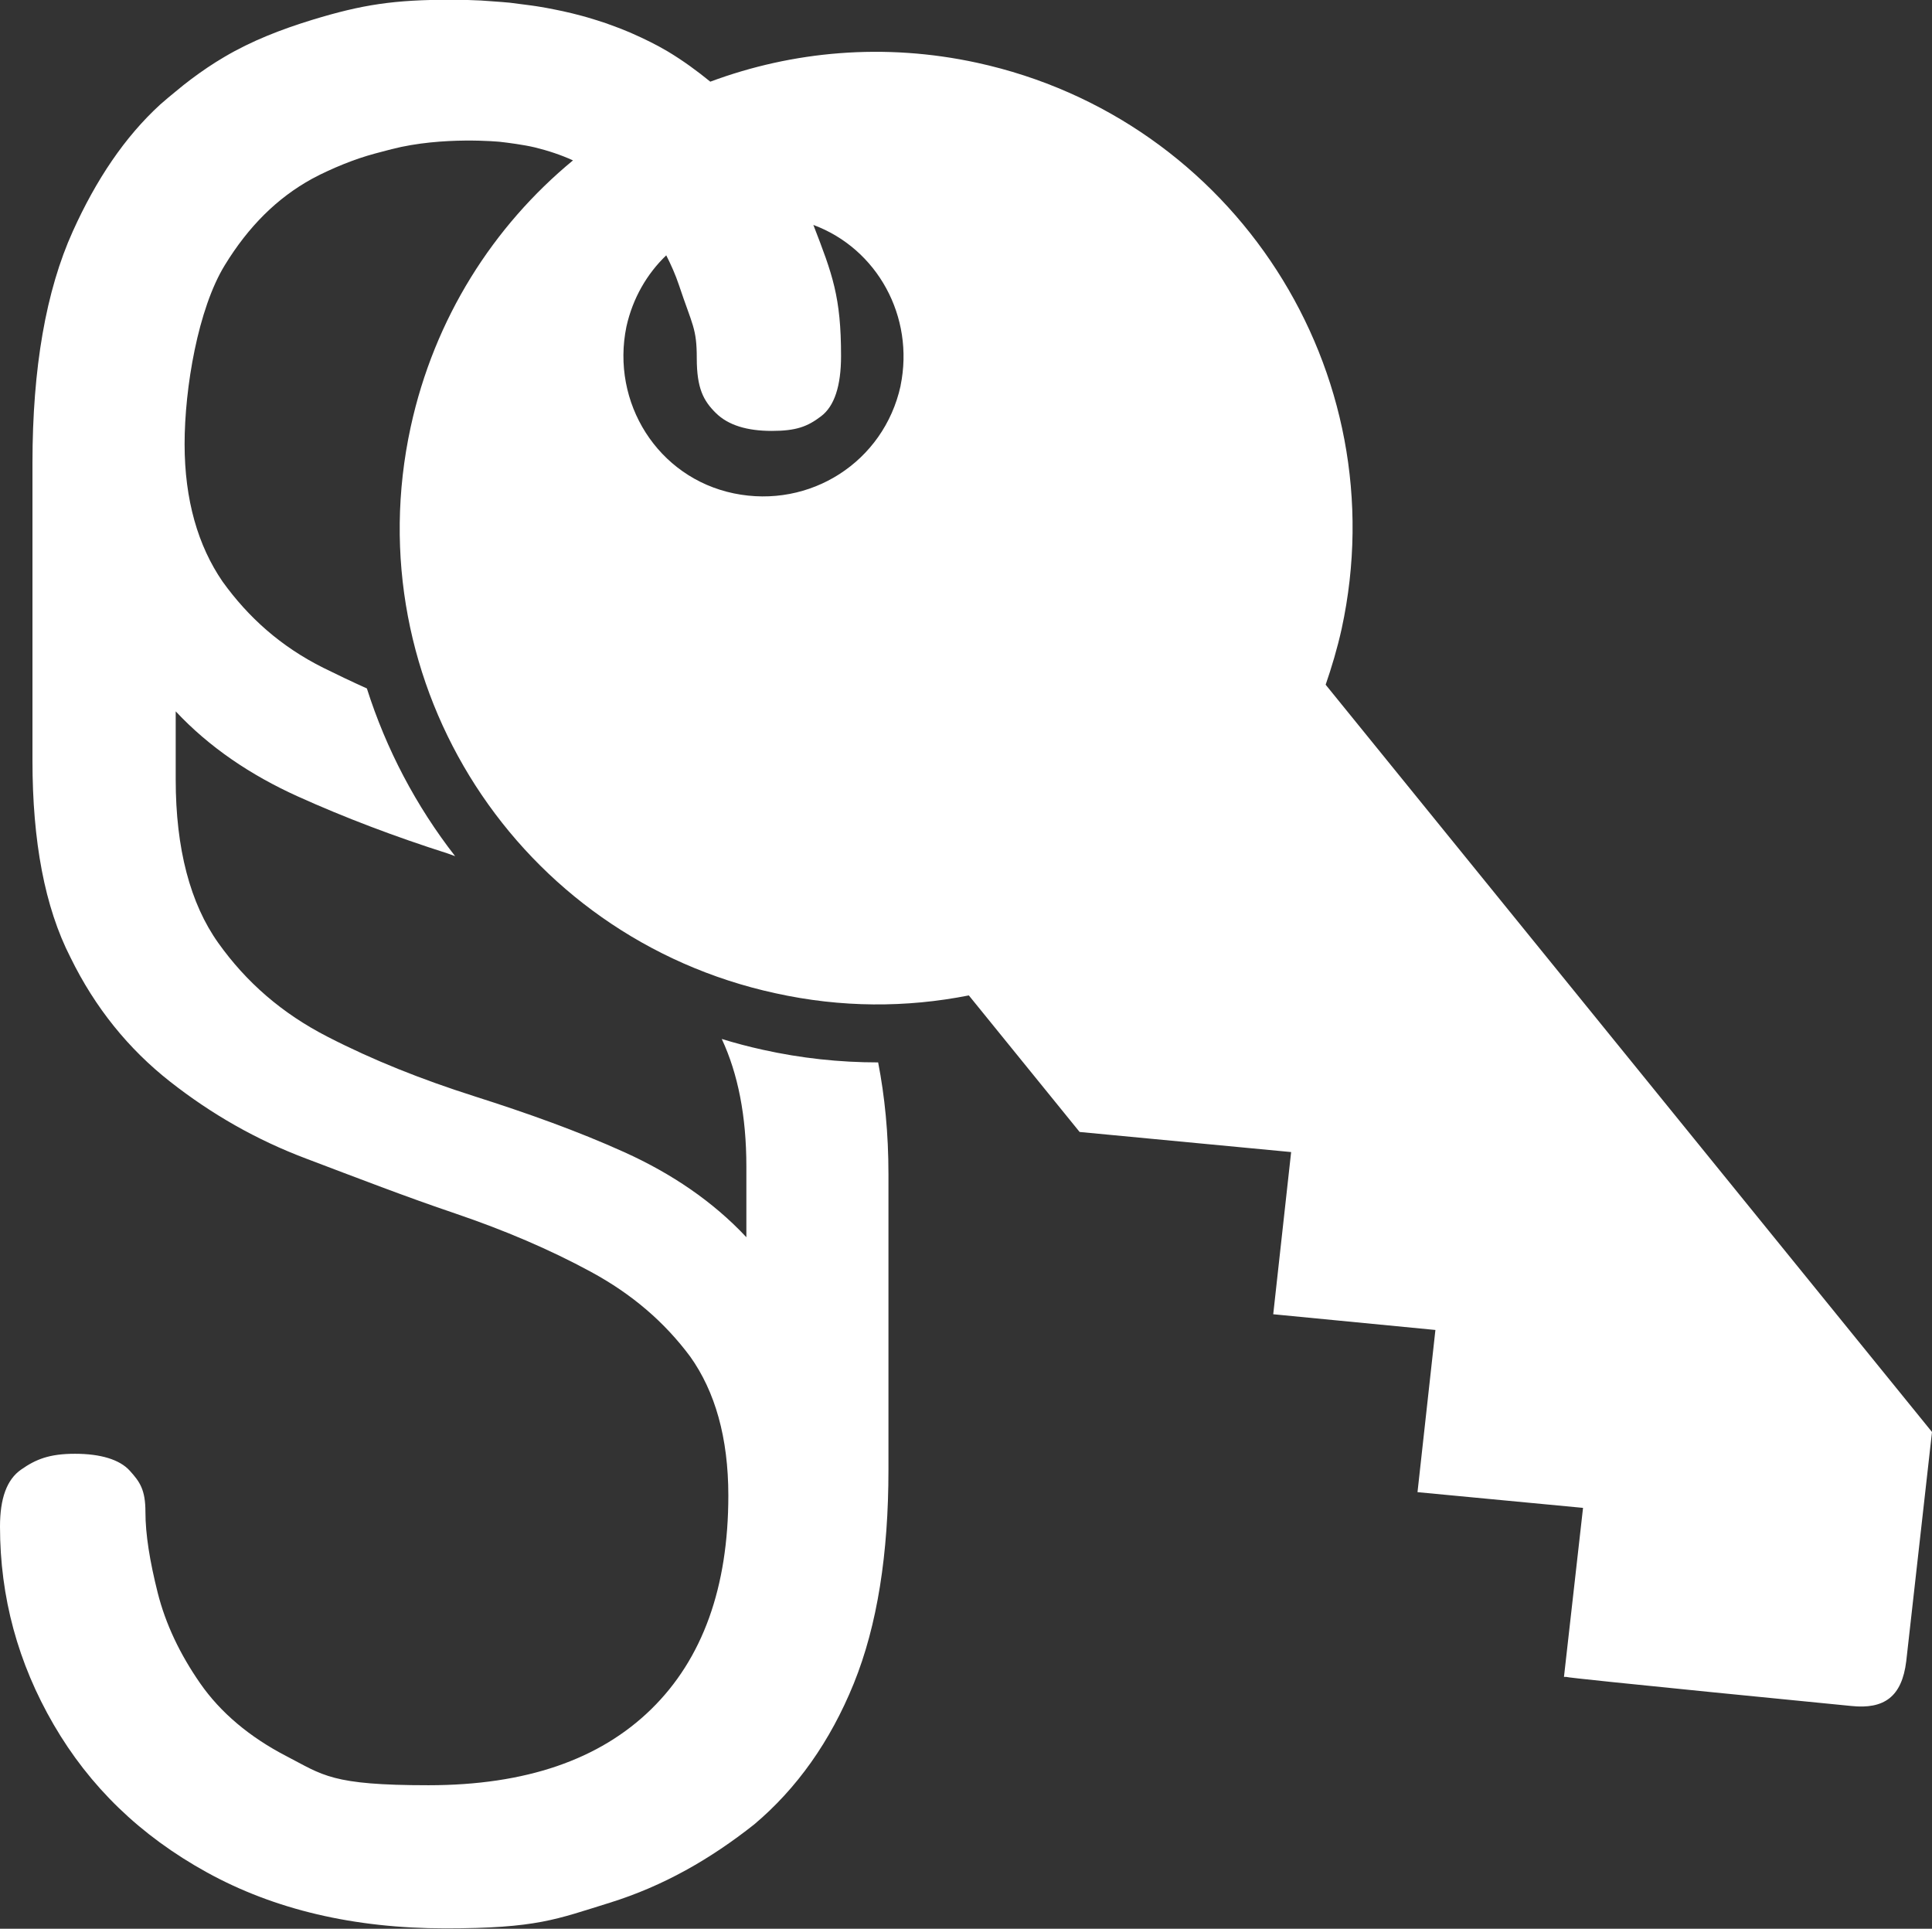
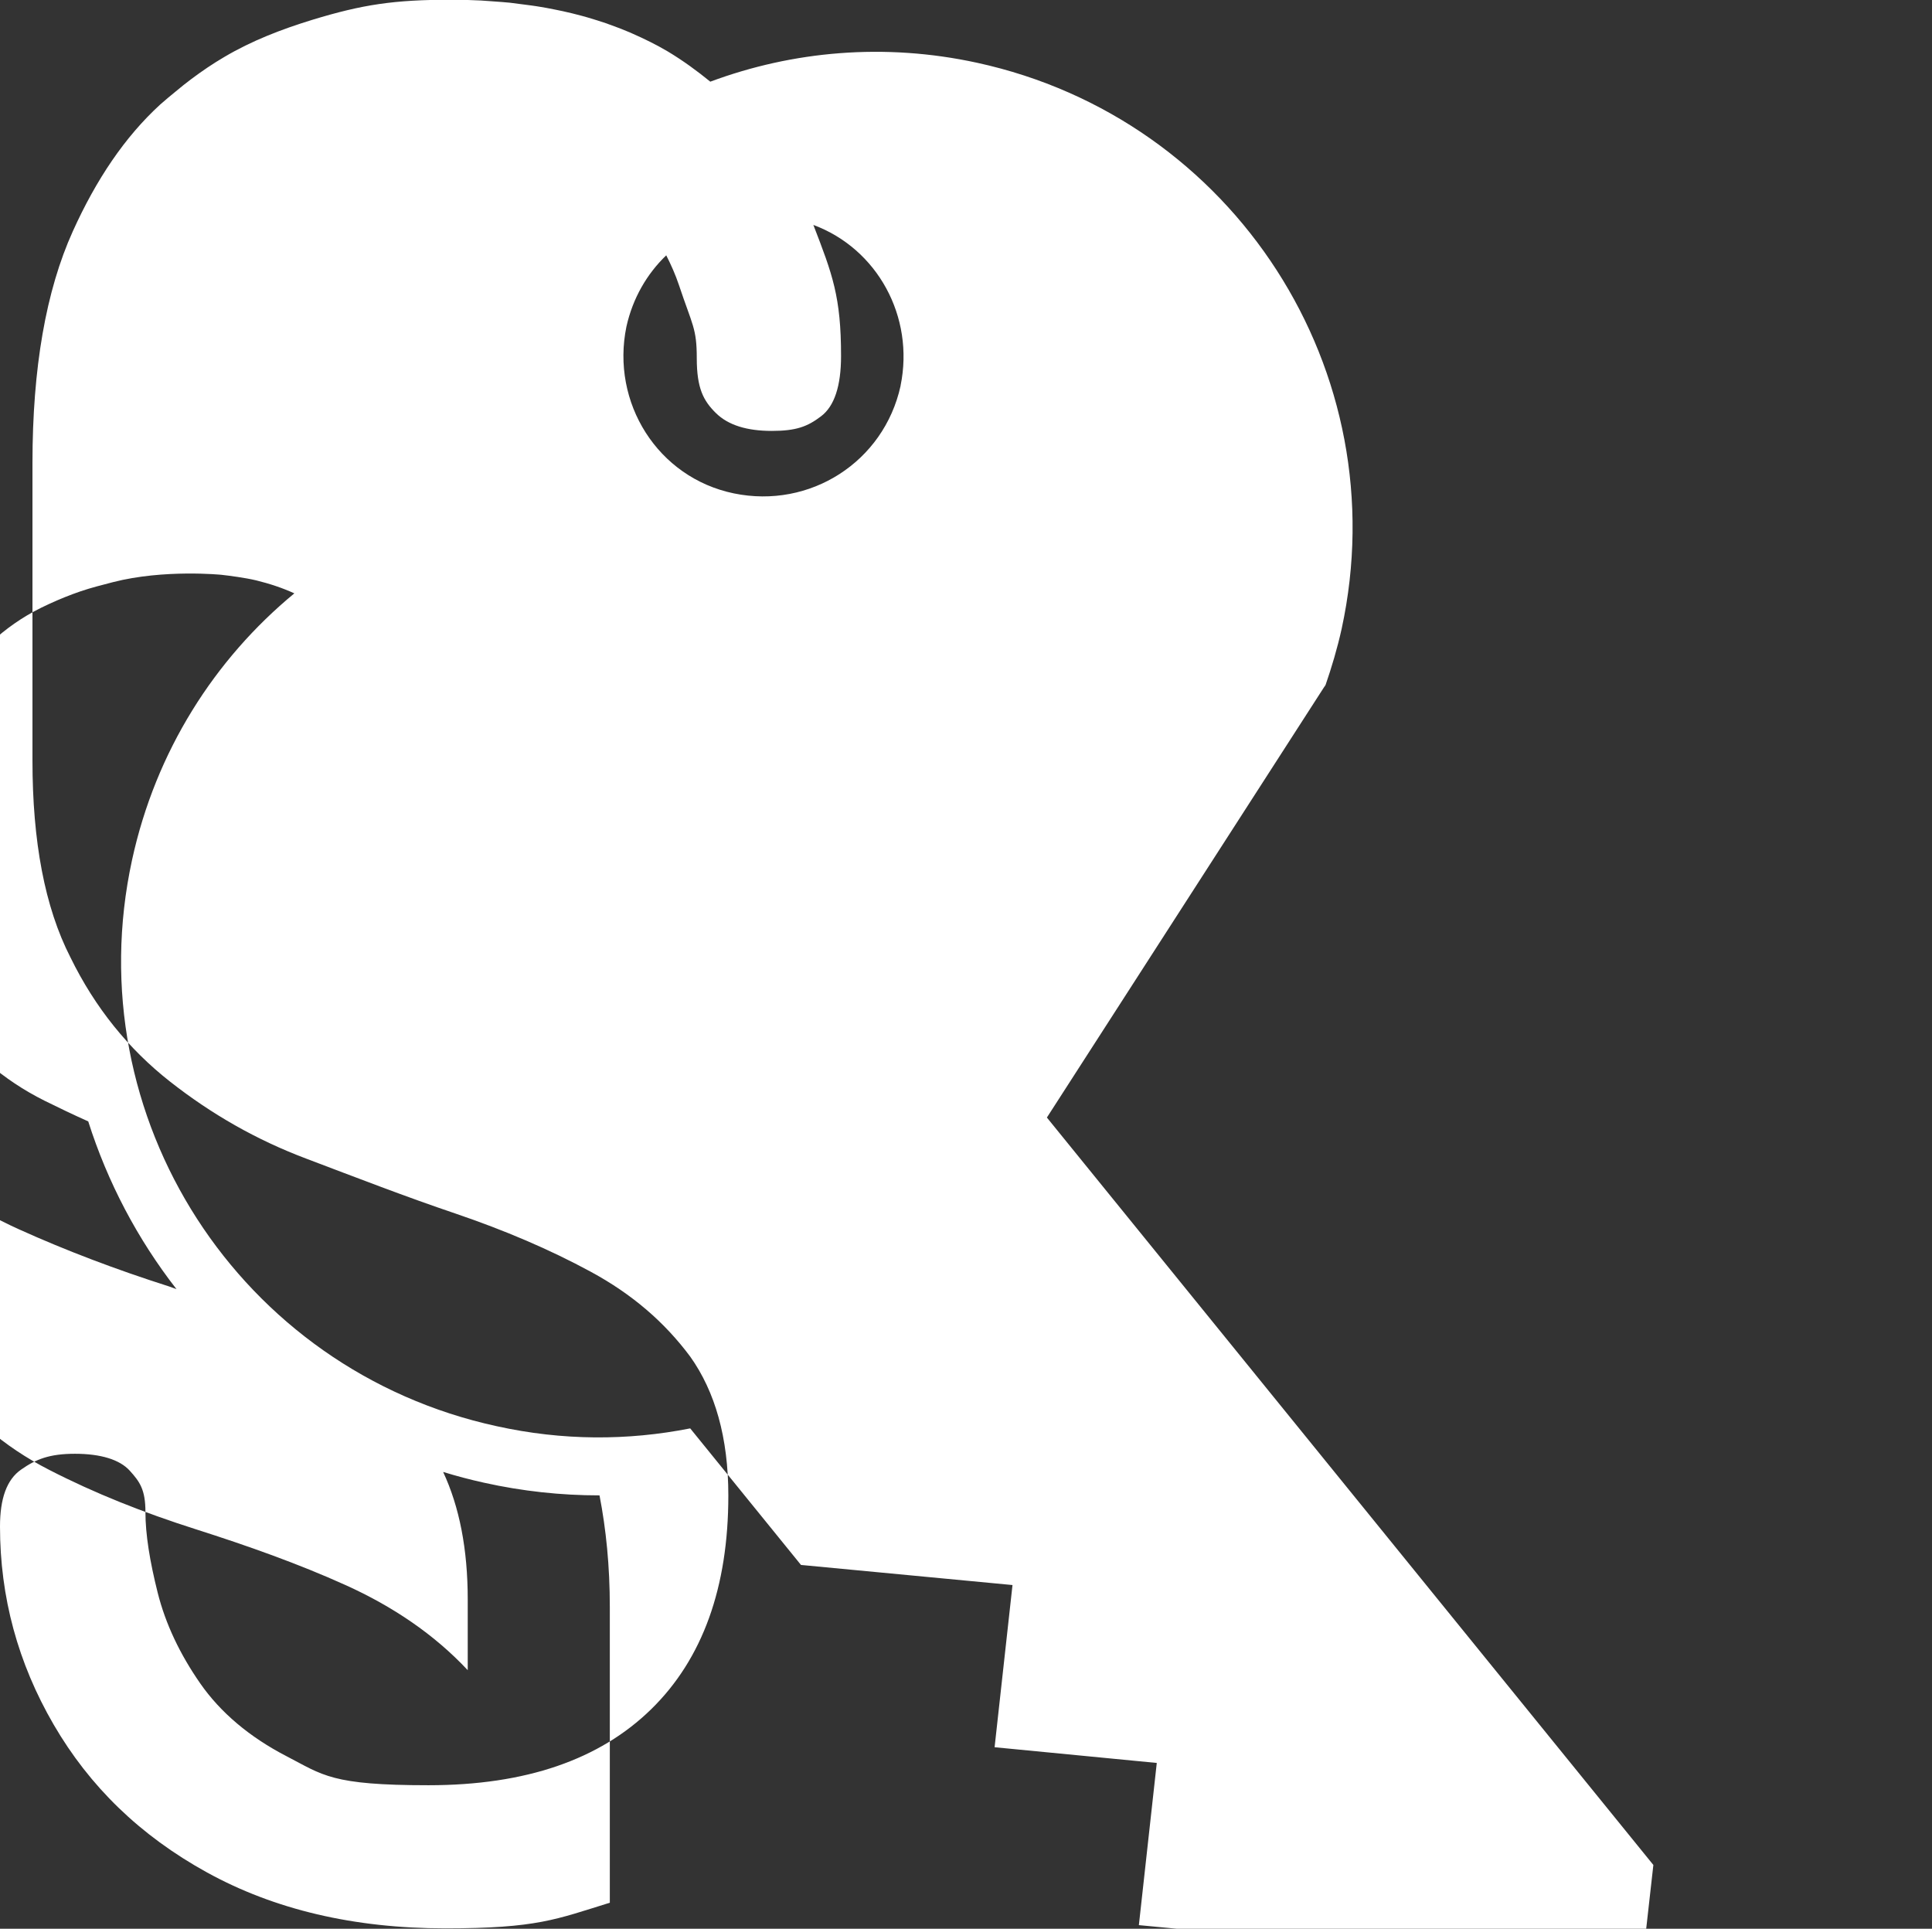
<svg xmlns="http://www.w3.org/2000/svg" id="Ebene_2" data-name="Ebene 2" viewBox="0 0 149.98 149.72">
  <rect x="0" y="0" width="149.98" height="149.72" fill="#333333" stroke="none" />
  <defs>
    <style>
      .cls-1 {
        fill: #fff;
      }
    </style>
  </defs>
  <g id="Ebene_1-2" data-name="Ebene 1">
-     <path class="cls-1" d="M102.91,53.15l-.04.09s-.02.06-.03.09h-.01s.05-.09.05-.09c.5-1.45.93-2.89,1.27-4.42,4.34-19.98-8.34-39.61-28.31-43.95-7.18-1.56-14.3-.91-20.7,1.47-1.03-.84-2.11-1.63-3.29-2.34-.88-.52-1.81-.98-2.77-1.4-.04-.02-.08-.04-.13-.06-.51-.22-1.03-.42-1.56-.61-.09-.03-.18-.06-.27-.1-.5-.17-1.01-.33-1.52-.48-.14-.04-.29-.08-.43-.12-.48-.13-.97-.25-1.47-.36-.21-.05-.42-.08-.63-.13-.45-.09-.91-.18-1.38-.25-.29-.05-.58-.08-.87-.12-.41-.05-.82-.11-1.24-.16-.41-.04-.83-.07-1.25-.1-.33-.02-.64-.05-.98-.07-.77-.04-1.55-.06-2.34-.06-4.42,0-6.87.37-10.77,1.56-2.37.73-4.68,1.61-6.84,2.89-.87.51-1.71,1.08-2.54,1.7-.41.31-.82.63-1.22.97-.41.33-.81.67-1.21,1.02-2.74,2.51-4.96,5.81-6.78,9.84-2.08,4.6-3.13,10.6-3.13,17.98v23.1c0,6.26.95,11.38,2.95,15.28,1.91,3.91,4.52,7.12,7.73,9.64,3.21,2.52,6.69,4.52,10.6,5.99,3.91,1.48,7.73,2.96,11.55,4.25,3.82,1.3,7.3,2.78,10.51,4.52s5.73,3.91,7.73,6.6c1.91,2.69,2.95,6.26,2.95,10.77,0,7.12-1.99,12.68-5.99,16.59-4,3.91-9.73,5.9-17.29,5.9s-8.17-.78-11.03-2.26c-2.86-1.48-5.12-3.39-6.69-5.65-1.57-2.26-2.69-4.61-3.3-7.04s-.95-4.52-.95-6.26-.44-2.35-1.22-3.21c-.78-.86-2.26-1.31-4.25-1.31s-3.04.43-4.17,1.22c-1.13.78-1.65,2.26-1.65,4.43,0,5.47,1.39,10.6,4.17,15.38,2.78,4.78,6.69,8.6,11.9,11.47,5.21,2.87,11.38,4.34,18.5,4.34s8.6-.7,12.77-1.99c4.17-1.3,7.81-3.39,11.21-6.08,3.3-2.78,5.9-6.43,7.73-10.94,1.83-4.52,2.69-10.07,2.69-16.59v-22.93c0-3.21-.29-6.06-.8-8.69-2.99,0-5.98-.32-8.95-.98-1.09-.24-2.15-.52-3.19-.84,1.26,2.7,1.91,5.98,1.91,9.91v5.48c-2.6-2.78-5.82-4.95-9.47-6.6-3.65-1.65-7.56-3.04-11.64-4.34s-7.82-2.78-11.38-4.61c-3.56-1.82-6.34-4.25-8.51-7.3s-3.3-7.3-3.3-12.68v-5.29c2.6,2.78,5.82,4.95,9.47,6.6s7.56,3.13,11.64,4.43c.19.07.39.14.58.21-3.03-3.89-5.35-8.3-6.85-13.02-1.16-.52-2.29-1.06-3.38-1.6-3.3-1.65-5.82-3.91-7.82-6.69-1.91-2.78-2.95-6.34-2.95-10.68s1.04-10.51,3.13-13.9c1.82-2.97,4.04-5.2,6.78-6.7.39-.21.79-.41,1.21-.6.8-.37,1.62-.7,2.44-.98s1.67-.49,2.51-.71c3.97-1.02,8.42-.57,8.42-.57.63.07,1.85.23,2.69.43,1.06.26,2.05.59,2.97,1.01-6.18,5.1-10.76,12.24-12.6,20.7-4.34,19.98,8.34,39.61,28.31,43.95,5.12,1.13,10.16,1.13,15.02.17l8.6,10.6,16.42,1.56-1.39,12.59,12.59,1.22-1.39,12.59,12.85,1.22-1.48,13.12h.17c0,.09,22.15,2.26,22.15,2.26,2.52.26,3.91-.7,4.25-3.47l2-17.8-47.08-58.02ZM69.91,29.96c-1.3,5.9-7.03,9.56-12.94,8.34s-9.56-7.04-8.34-12.95c.49-2.2,1.59-4.09,3.09-5.53.38.75.72,1.51.99,2.32,1.04,3.12,1.38,3.33,1.38,5.67s.52,3.3,1.48,4.25c.96.95,2.43,1.39,4.34,1.39s2.78-.34,3.82-1.13c1.04-.78,1.56-2.35,1.56-4.69,0-4.58-.66-6.32-2.15-10.17,4.96,1.84,7.87,7.12,6.77,12.48Z" />
+     <path class="cls-1" d="M102.91,53.15l-.04.09s-.02.06-.03.09h-.01s.05-.09.05-.09c.5-1.45.93-2.89,1.27-4.42,4.34-19.98-8.34-39.61-28.31-43.95-7.18-1.56-14.3-.91-20.7,1.47-1.03-.84-2.11-1.63-3.29-2.34-.88-.52-1.81-.98-2.77-1.4-.04-.02-.08-.04-.13-.06-.51-.22-1.03-.42-1.56-.61-.09-.03-.18-.06-.27-.1-.5-.17-1.01-.33-1.52-.48-.14-.04-.29-.08-.43-.12-.48-.13-.97-.25-1.47-.36-.21-.05-.42-.08-.63-.13-.45-.09-.91-.18-1.38-.25-.29-.05-.58-.08-.87-.12-.41-.05-.82-.11-1.24-.16-.41-.04-.83-.07-1.25-.1-.33-.02-.64-.05-.98-.07-.77-.04-1.55-.06-2.34-.06-4.42,0-6.87.37-10.77,1.56-2.37.73-4.68,1.61-6.84,2.89-.87.51-1.71,1.08-2.54,1.7-.41.31-.82.63-1.22.97-.41.33-.81.67-1.21,1.02-2.74,2.51-4.96,5.81-6.78,9.84-2.08,4.6-3.13,10.6-3.13,17.98v23.1c0,6.26.95,11.38,2.95,15.28,1.91,3.91,4.52,7.12,7.73,9.64,3.21,2.52,6.69,4.52,10.6,5.99,3.91,1.48,7.73,2.96,11.55,4.25,3.82,1.3,7.3,2.78,10.51,4.52s5.73,3.91,7.73,6.6c1.91,2.69,2.95,6.26,2.95,10.77,0,7.12-1.99,12.68-5.99,16.59-4,3.91-9.73,5.9-17.29,5.9s-8.17-.78-11.03-2.26c-2.86-1.48-5.12-3.39-6.69-5.65-1.57-2.26-2.69-4.61-3.3-7.04s-.95-4.52-.95-6.26-.44-2.35-1.22-3.21c-.78-.86-2.26-1.31-4.25-1.31s-3.04.43-4.17,1.22c-1.13.78-1.65,2.26-1.65,4.43,0,5.47,1.39,10.6,4.17,15.38,2.78,4.78,6.69,8.6,11.9,11.47,5.21,2.87,11.38,4.34,18.5,4.34s8.6-.7,12.77-1.99v-22.93c0-3.21-.29-6.06-.8-8.69-2.99,0-5.98-.32-8.95-.98-1.09-.24-2.15-.52-3.19-.84,1.26,2.7,1.91,5.98,1.91,9.91v5.48c-2.6-2.78-5.82-4.95-9.47-6.6-3.65-1.65-7.56-3.04-11.64-4.34s-7.82-2.78-11.38-4.61c-3.56-1.82-6.34-4.25-8.51-7.3s-3.3-7.3-3.3-12.68v-5.29c2.6,2.78,5.82,4.95,9.47,6.6s7.56,3.13,11.64,4.43c.19.07.39.14.58.21-3.03-3.89-5.35-8.3-6.85-13.02-1.16-.52-2.29-1.06-3.38-1.6-3.3-1.65-5.82-3.91-7.82-6.69-1.91-2.78-2.95-6.34-2.95-10.68s1.04-10.51,3.13-13.9c1.82-2.97,4.04-5.2,6.78-6.7.39-.21.79-.41,1.21-.6.8-.37,1.62-.7,2.44-.98s1.67-.49,2.51-.71c3.97-1.02,8.42-.57,8.42-.57.63.07,1.85.23,2.69.43,1.06.26,2.05.59,2.97,1.01-6.18,5.1-10.76,12.24-12.6,20.7-4.34,19.98,8.34,39.61,28.31,43.95,5.12,1.13,10.16,1.13,15.02.17l8.6,10.6,16.42,1.56-1.39,12.59,12.59,1.22-1.39,12.59,12.85,1.22-1.48,13.12h.17c0,.09,22.15,2.26,22.15,2.26,2.52.26,3.91-.7,4.25-3.47l2-17.8-47.08-58.02ZM69.91,29.96c-1.3,5.9-7.03,9.56-12.94,8.34s-9.56-7.04-8.34-12.95c.49-2.2,1.59-4.09,3.09-5.53.38.75.72,1.51.99,2.32,1.04,3.12,1.38,3.33,1.38,5.67s.52,3.3,1.48,4.25c.96.95,2.43,1.39,4.34,1.39s2.78-.34,3.82-1.13c1.04-.78,1.56-2.35,1.56-4.69,0-4.58-.66-6.32-2.15-10.17,4.96,1.84,7.87,7.12,6.77,12.48Z" />
  </g>
</svg>